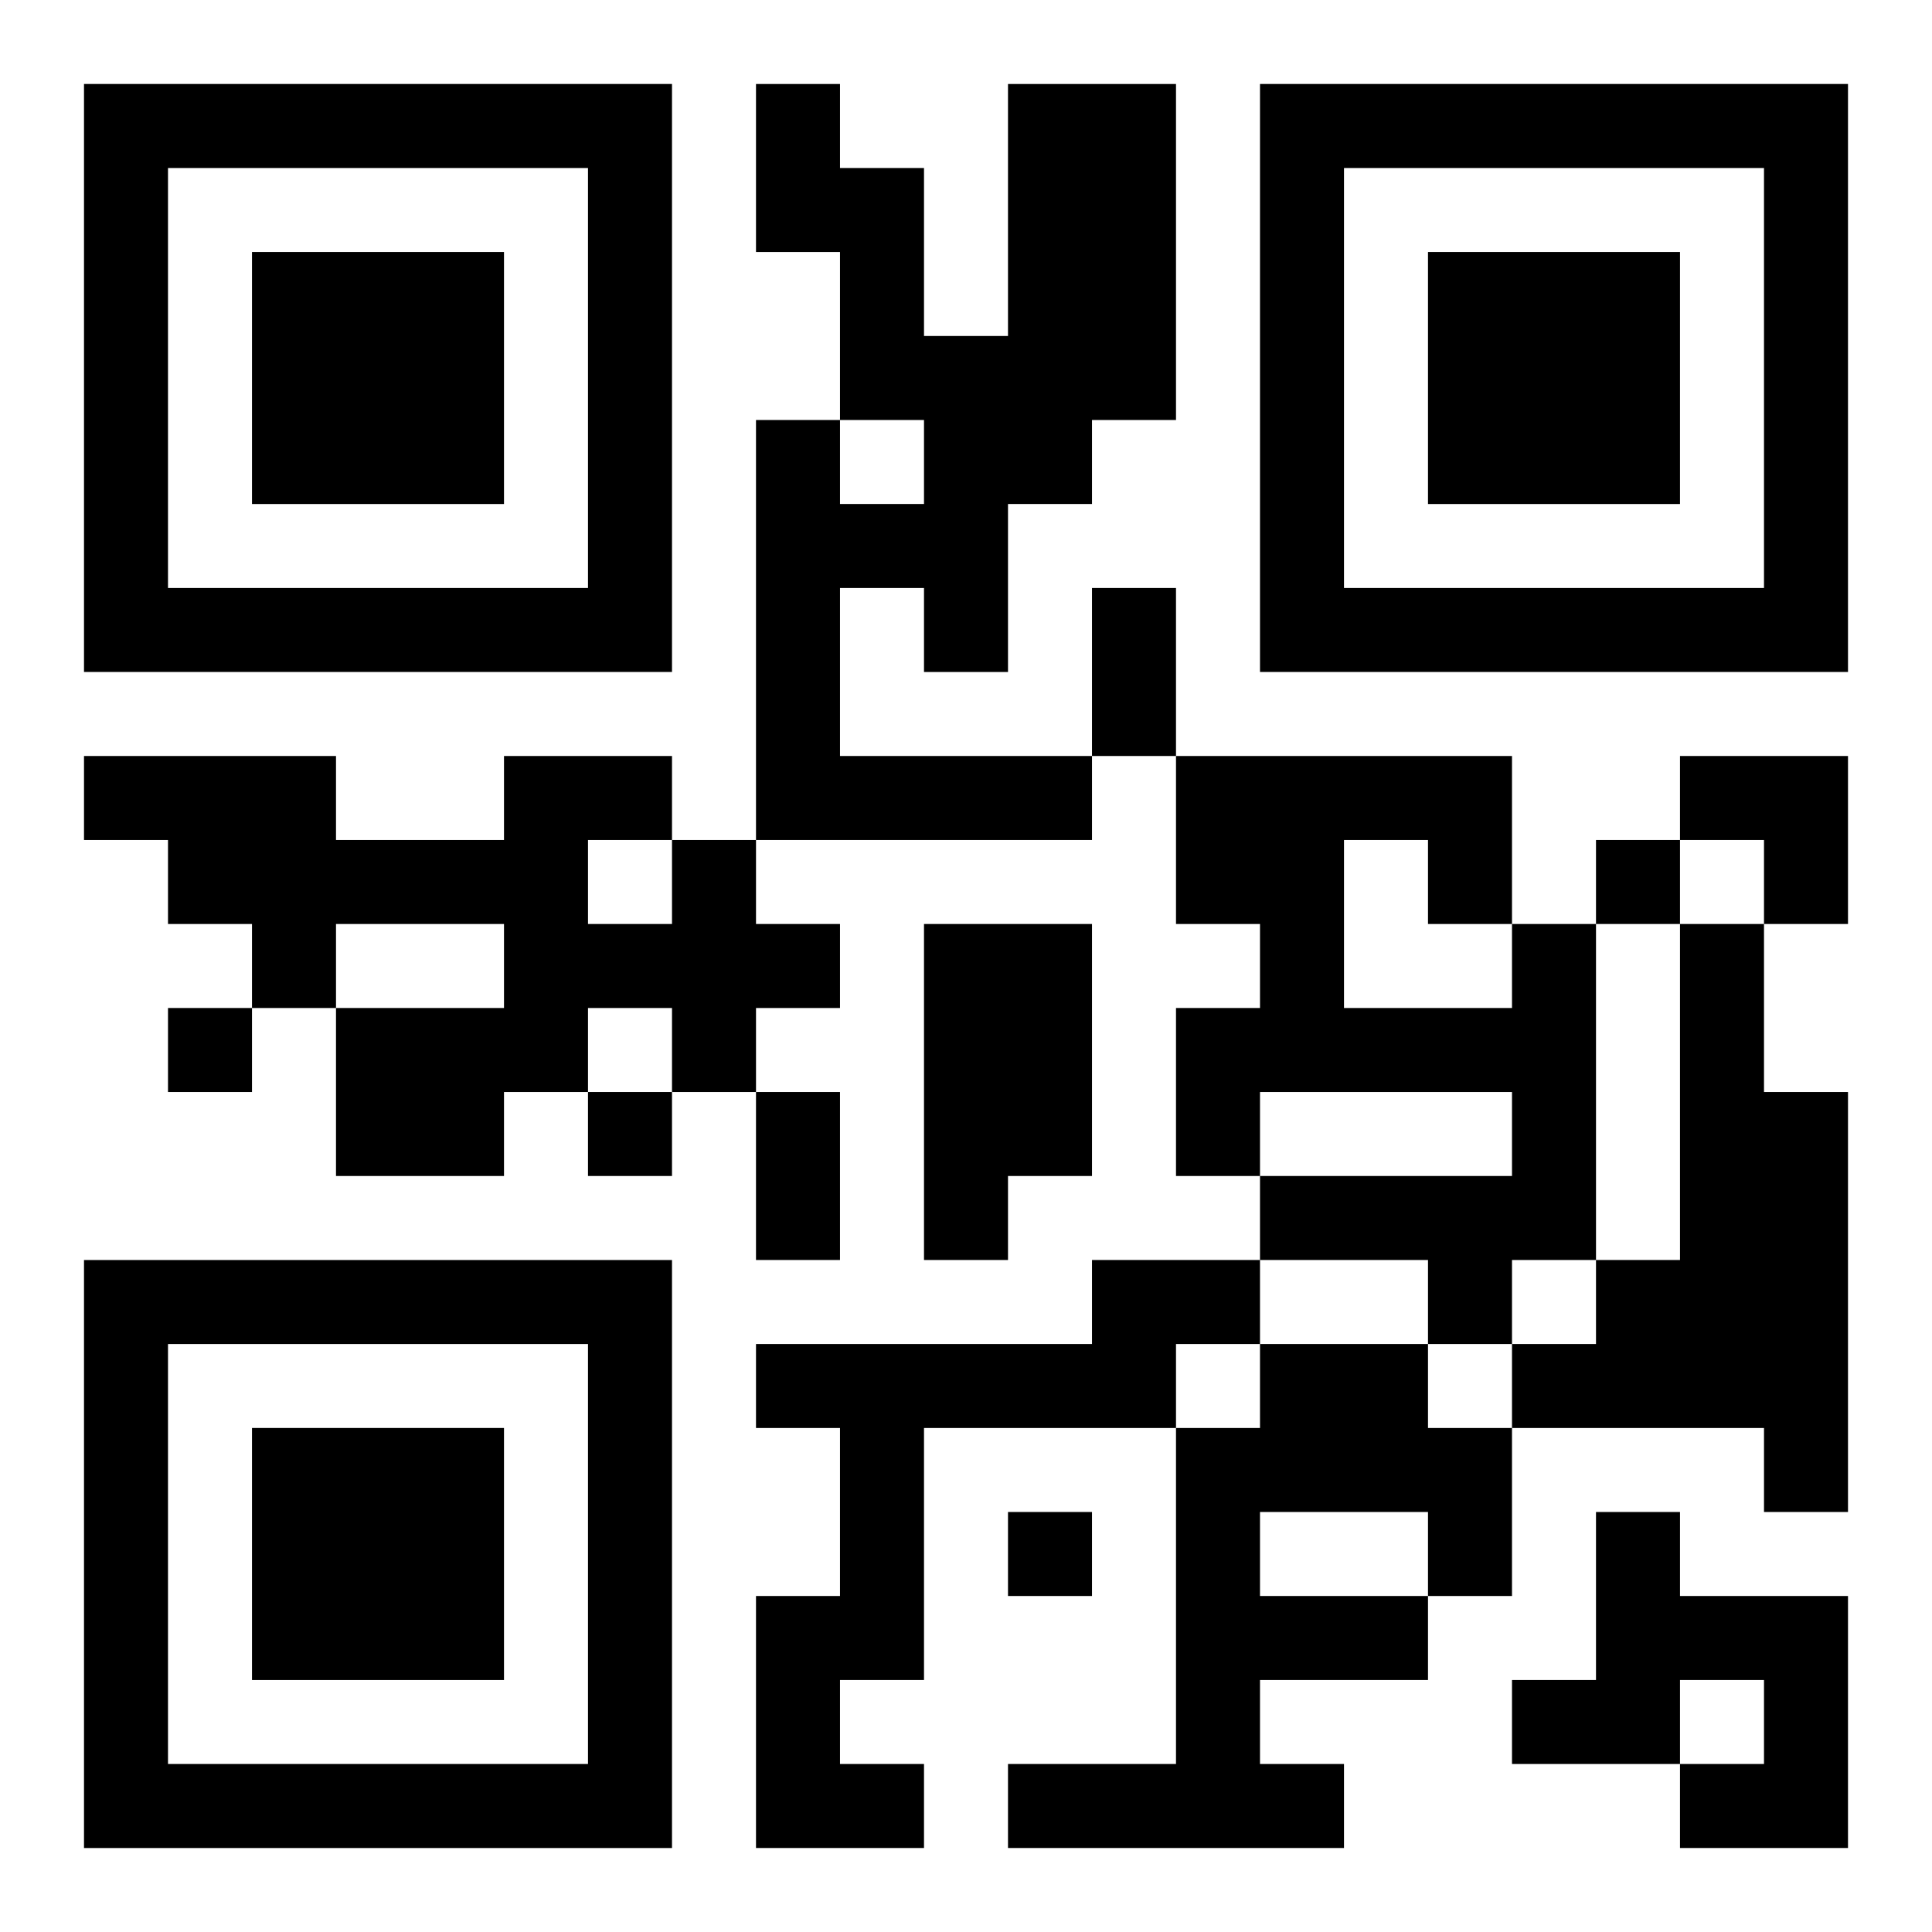
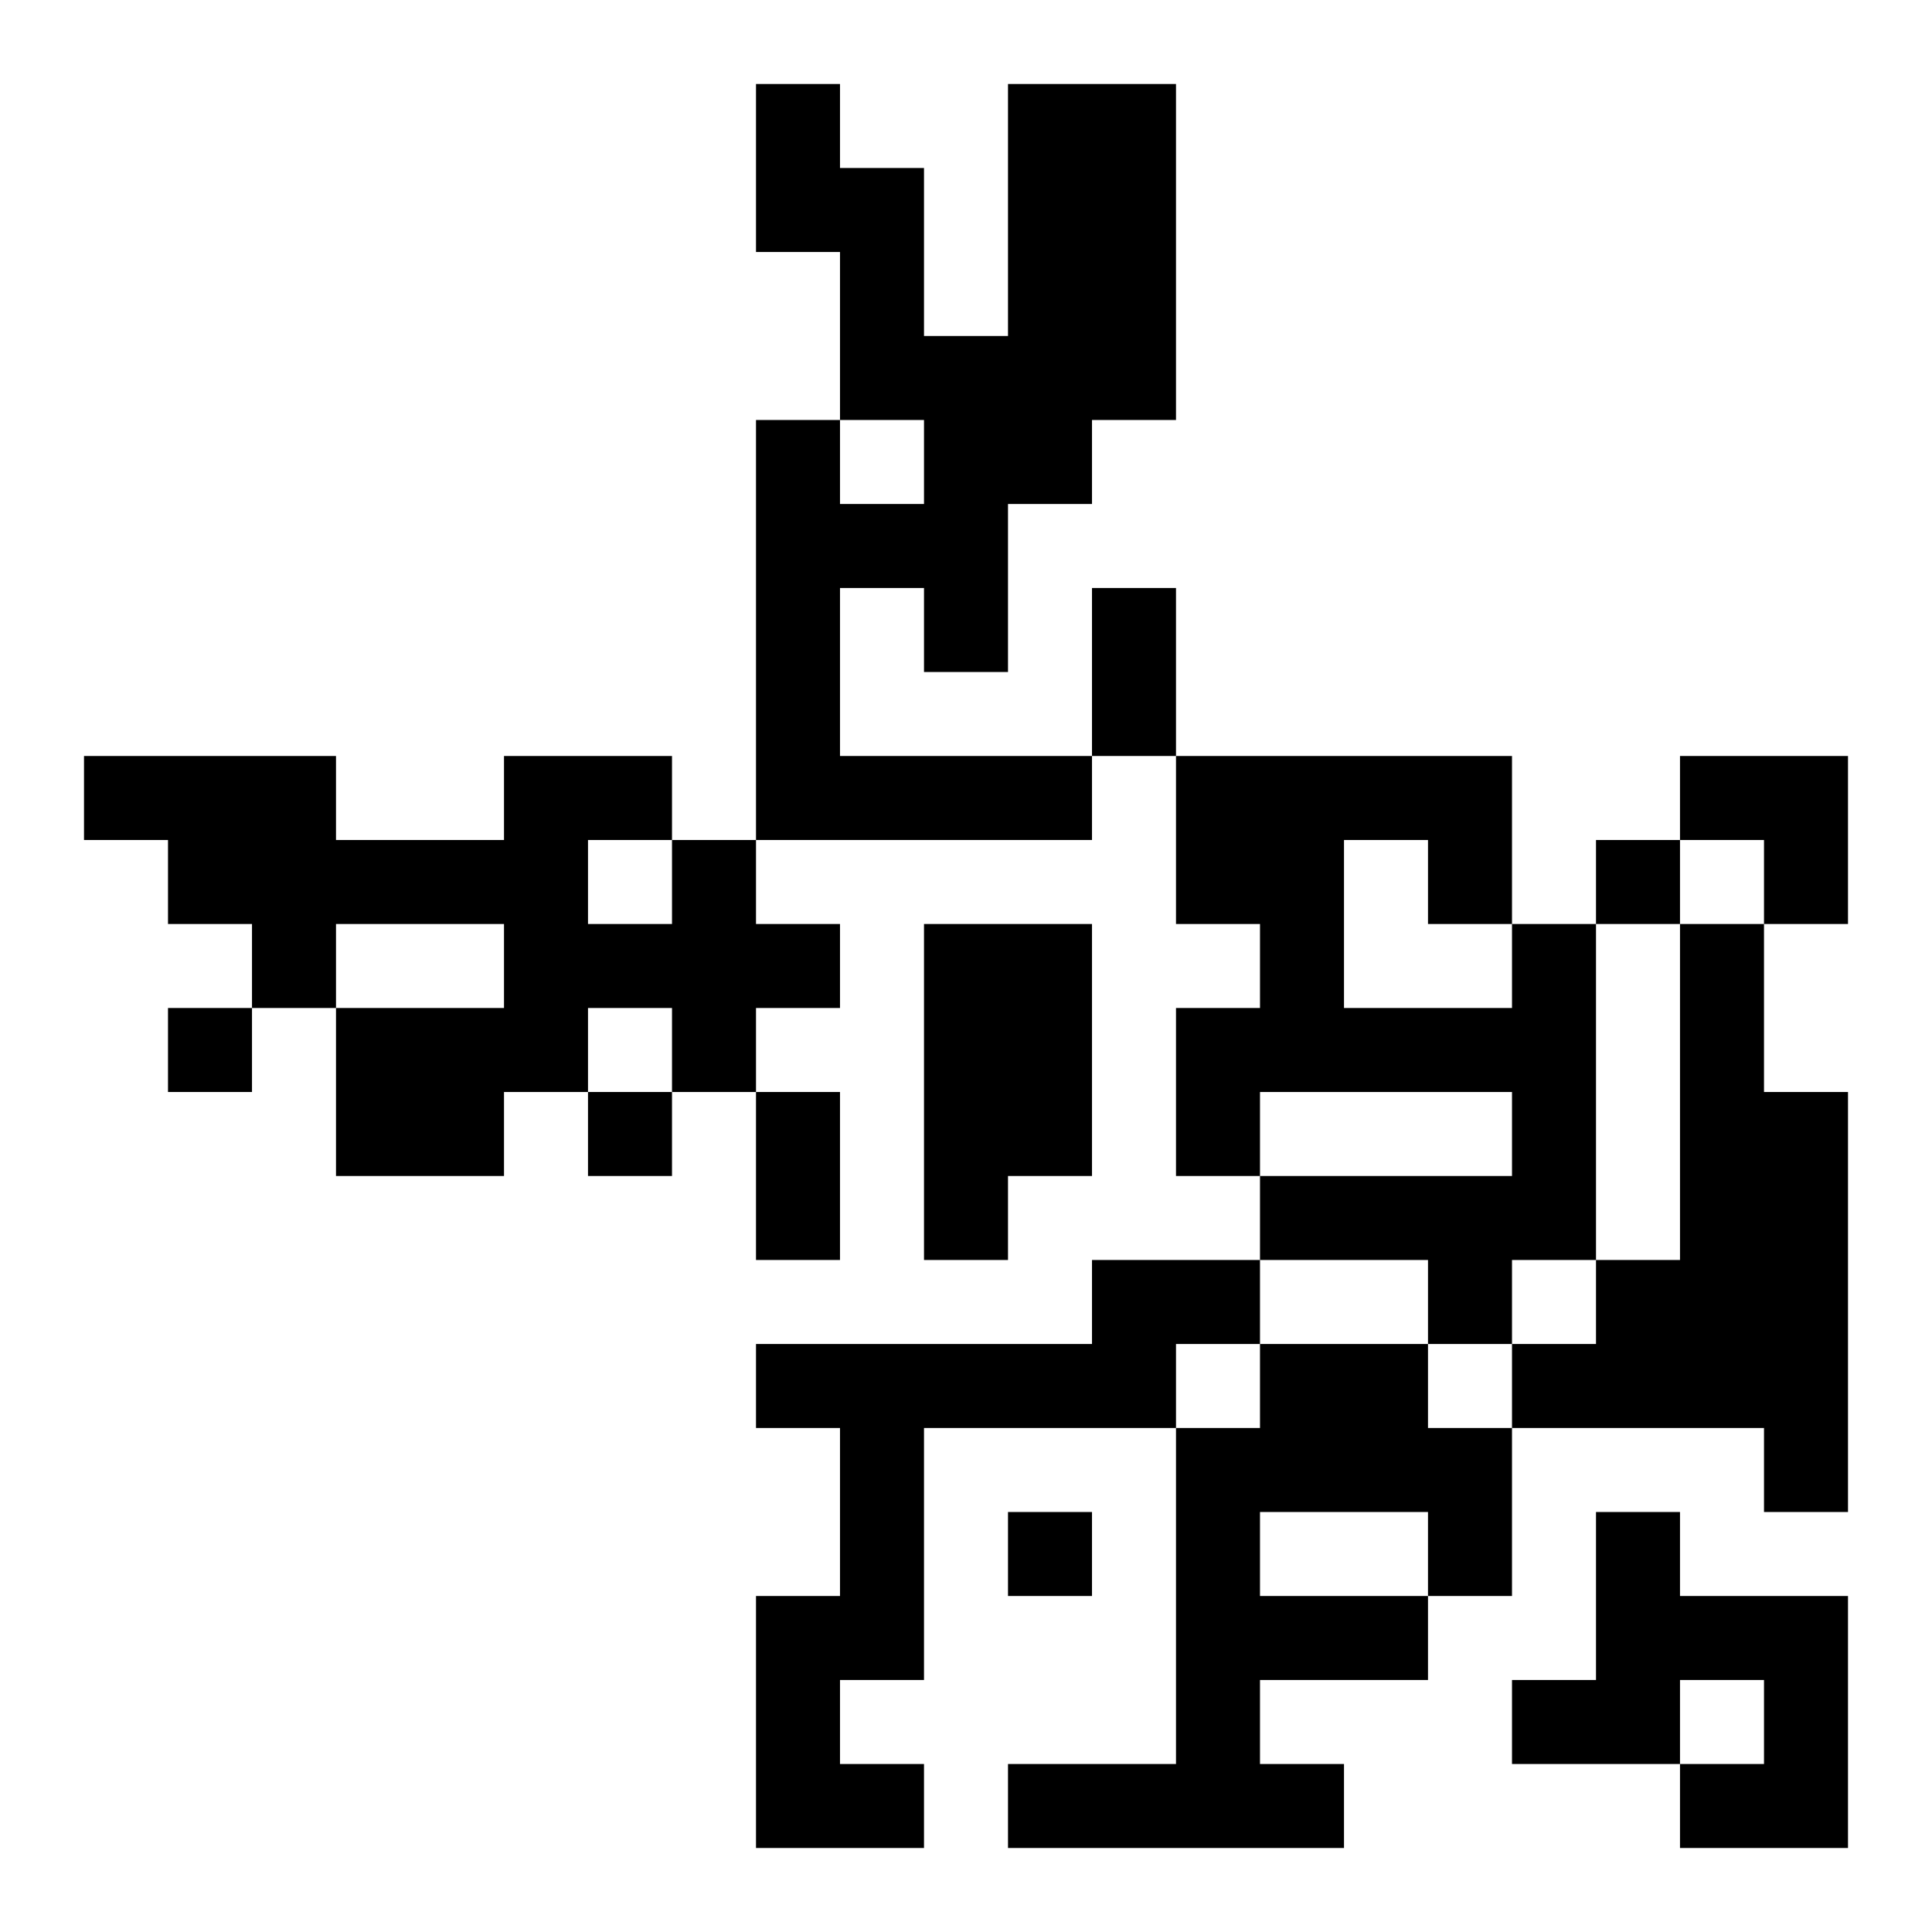
<svg xmlns="http://www.w3.org/2000/svg" xmlns:xlink="http://www.w3.org/1999/xlink" width="250" height="250" baseProfile="full" version="1.1" viewBox="-1 -1 23 23">
  <symbol id="a">
-     <path d="m0 7v7h7v-7h-7zm1 1h5v5h-5v-5zm1 1v3h3v-3h-3z" />
-   </symbol>
+     </symbol>
  <use y="-7" xlink:href="#a" />
  <use y="7" xlink:href="#a" />
  <use x="14" y="-7" xlink:href="#a" />
  <path d="m11 0h2v4h-1v1h-1v2h-1v-1h-1v2h3v1h-4v-5h1v1h1v-1h-1v-2h-1v-2h1v1h1v2h1v-3m-4 9h1v1h1v1h-1v1h-1v-1h-1v1h-1v1h-2v-2h2v-1h-2v1h-1v-1h-1v-1h-1v-1h3v1h2v-1h2v1m-1 0v1h1v-1h-1m4 1h2v3h-1v1h-1v-4m7 0h1v4h-1v1h-1v-1h-2v-1h3v-1h-3v1h-1v-2h1v-1h-1v-2h4v2m-2-1v2h2v-1h-1v-1h-1m4 1h1v2h1v5h-1v-1h-3v-1h1v-1h1v-4m-7 4h2v1h-1v1h-3v3h-1v1h1v1h-2v-3h1v-2h-1v-1h4v-1m2 1h2v1h1v2h-1v1h-2v1h1v1h-4v-1h2v-4h1v-1m0 2v1h2v-1h-2m4 0h1v1h2v3h-2v-1h1v-1h-1v1h-2v-1h1v-2m0-8v1h1v-1h-1m-17 2v1h1v-1h-1m5 1v1h1v-1h-1m5 5v1h1v-1h-1m1-11h1v2h-1v-2m-4 6h1v2h-1v-2m11-4h2v2h-1v-1h-1z" />
</svg>